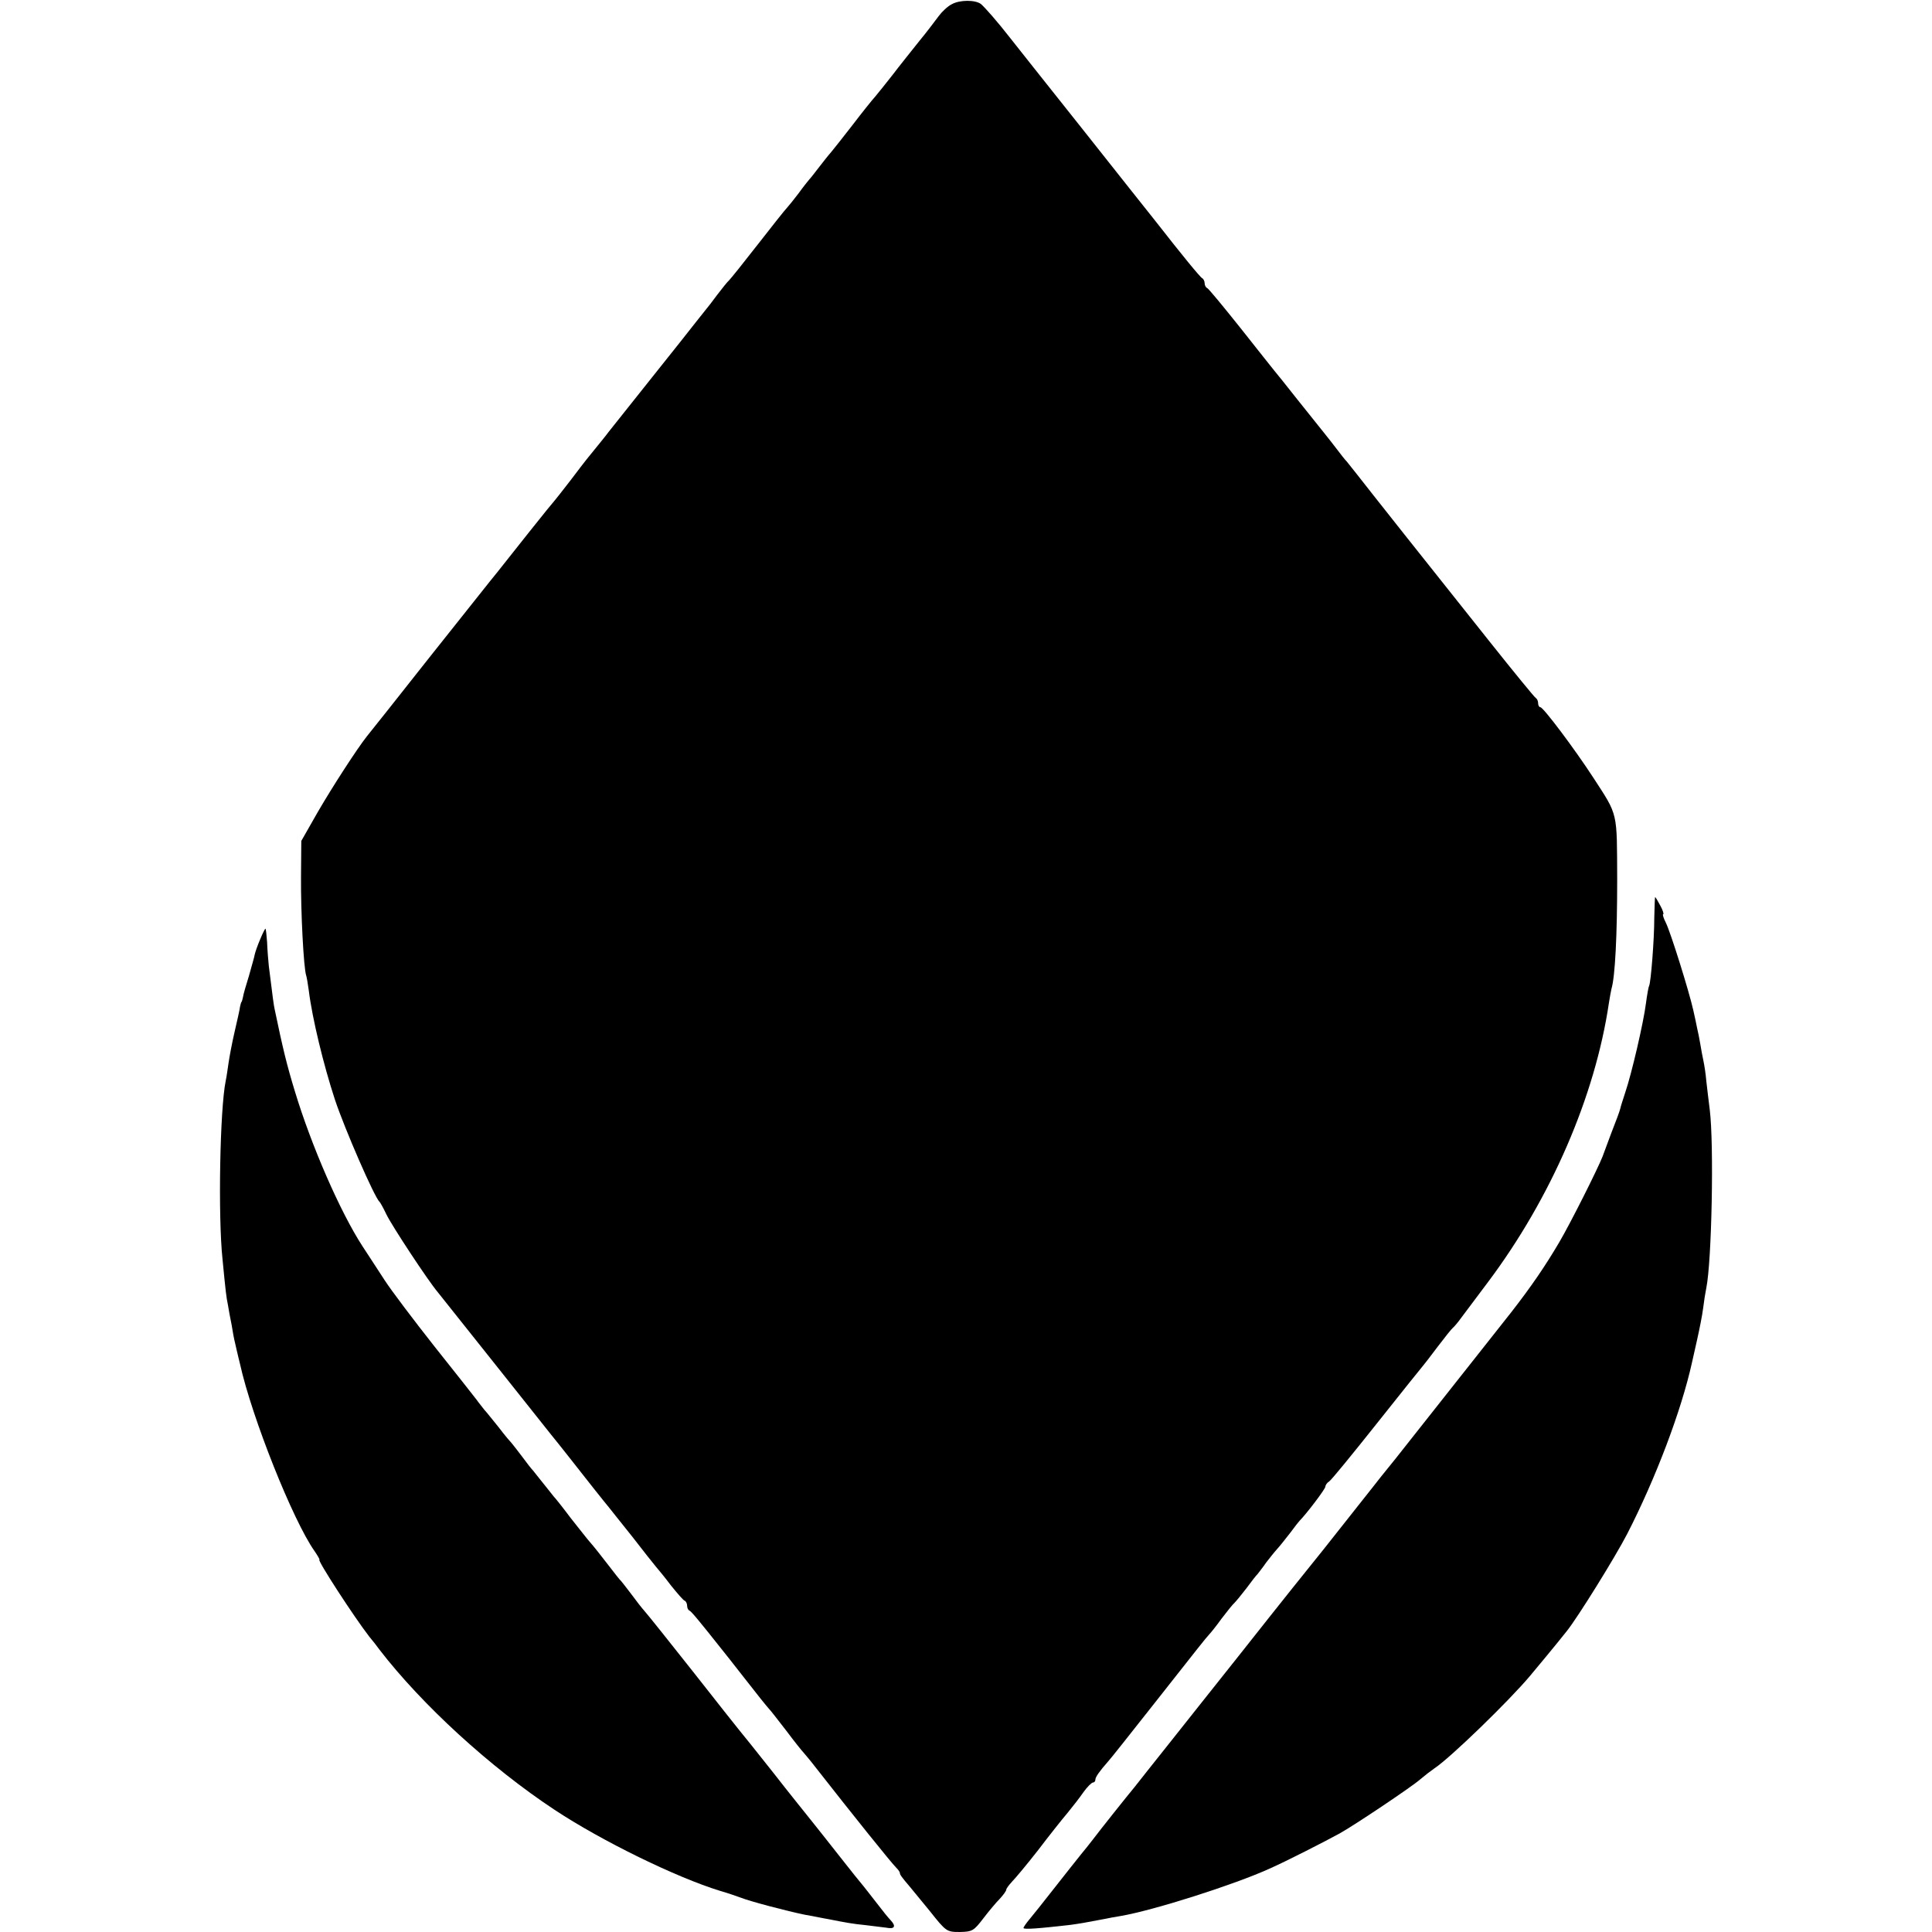
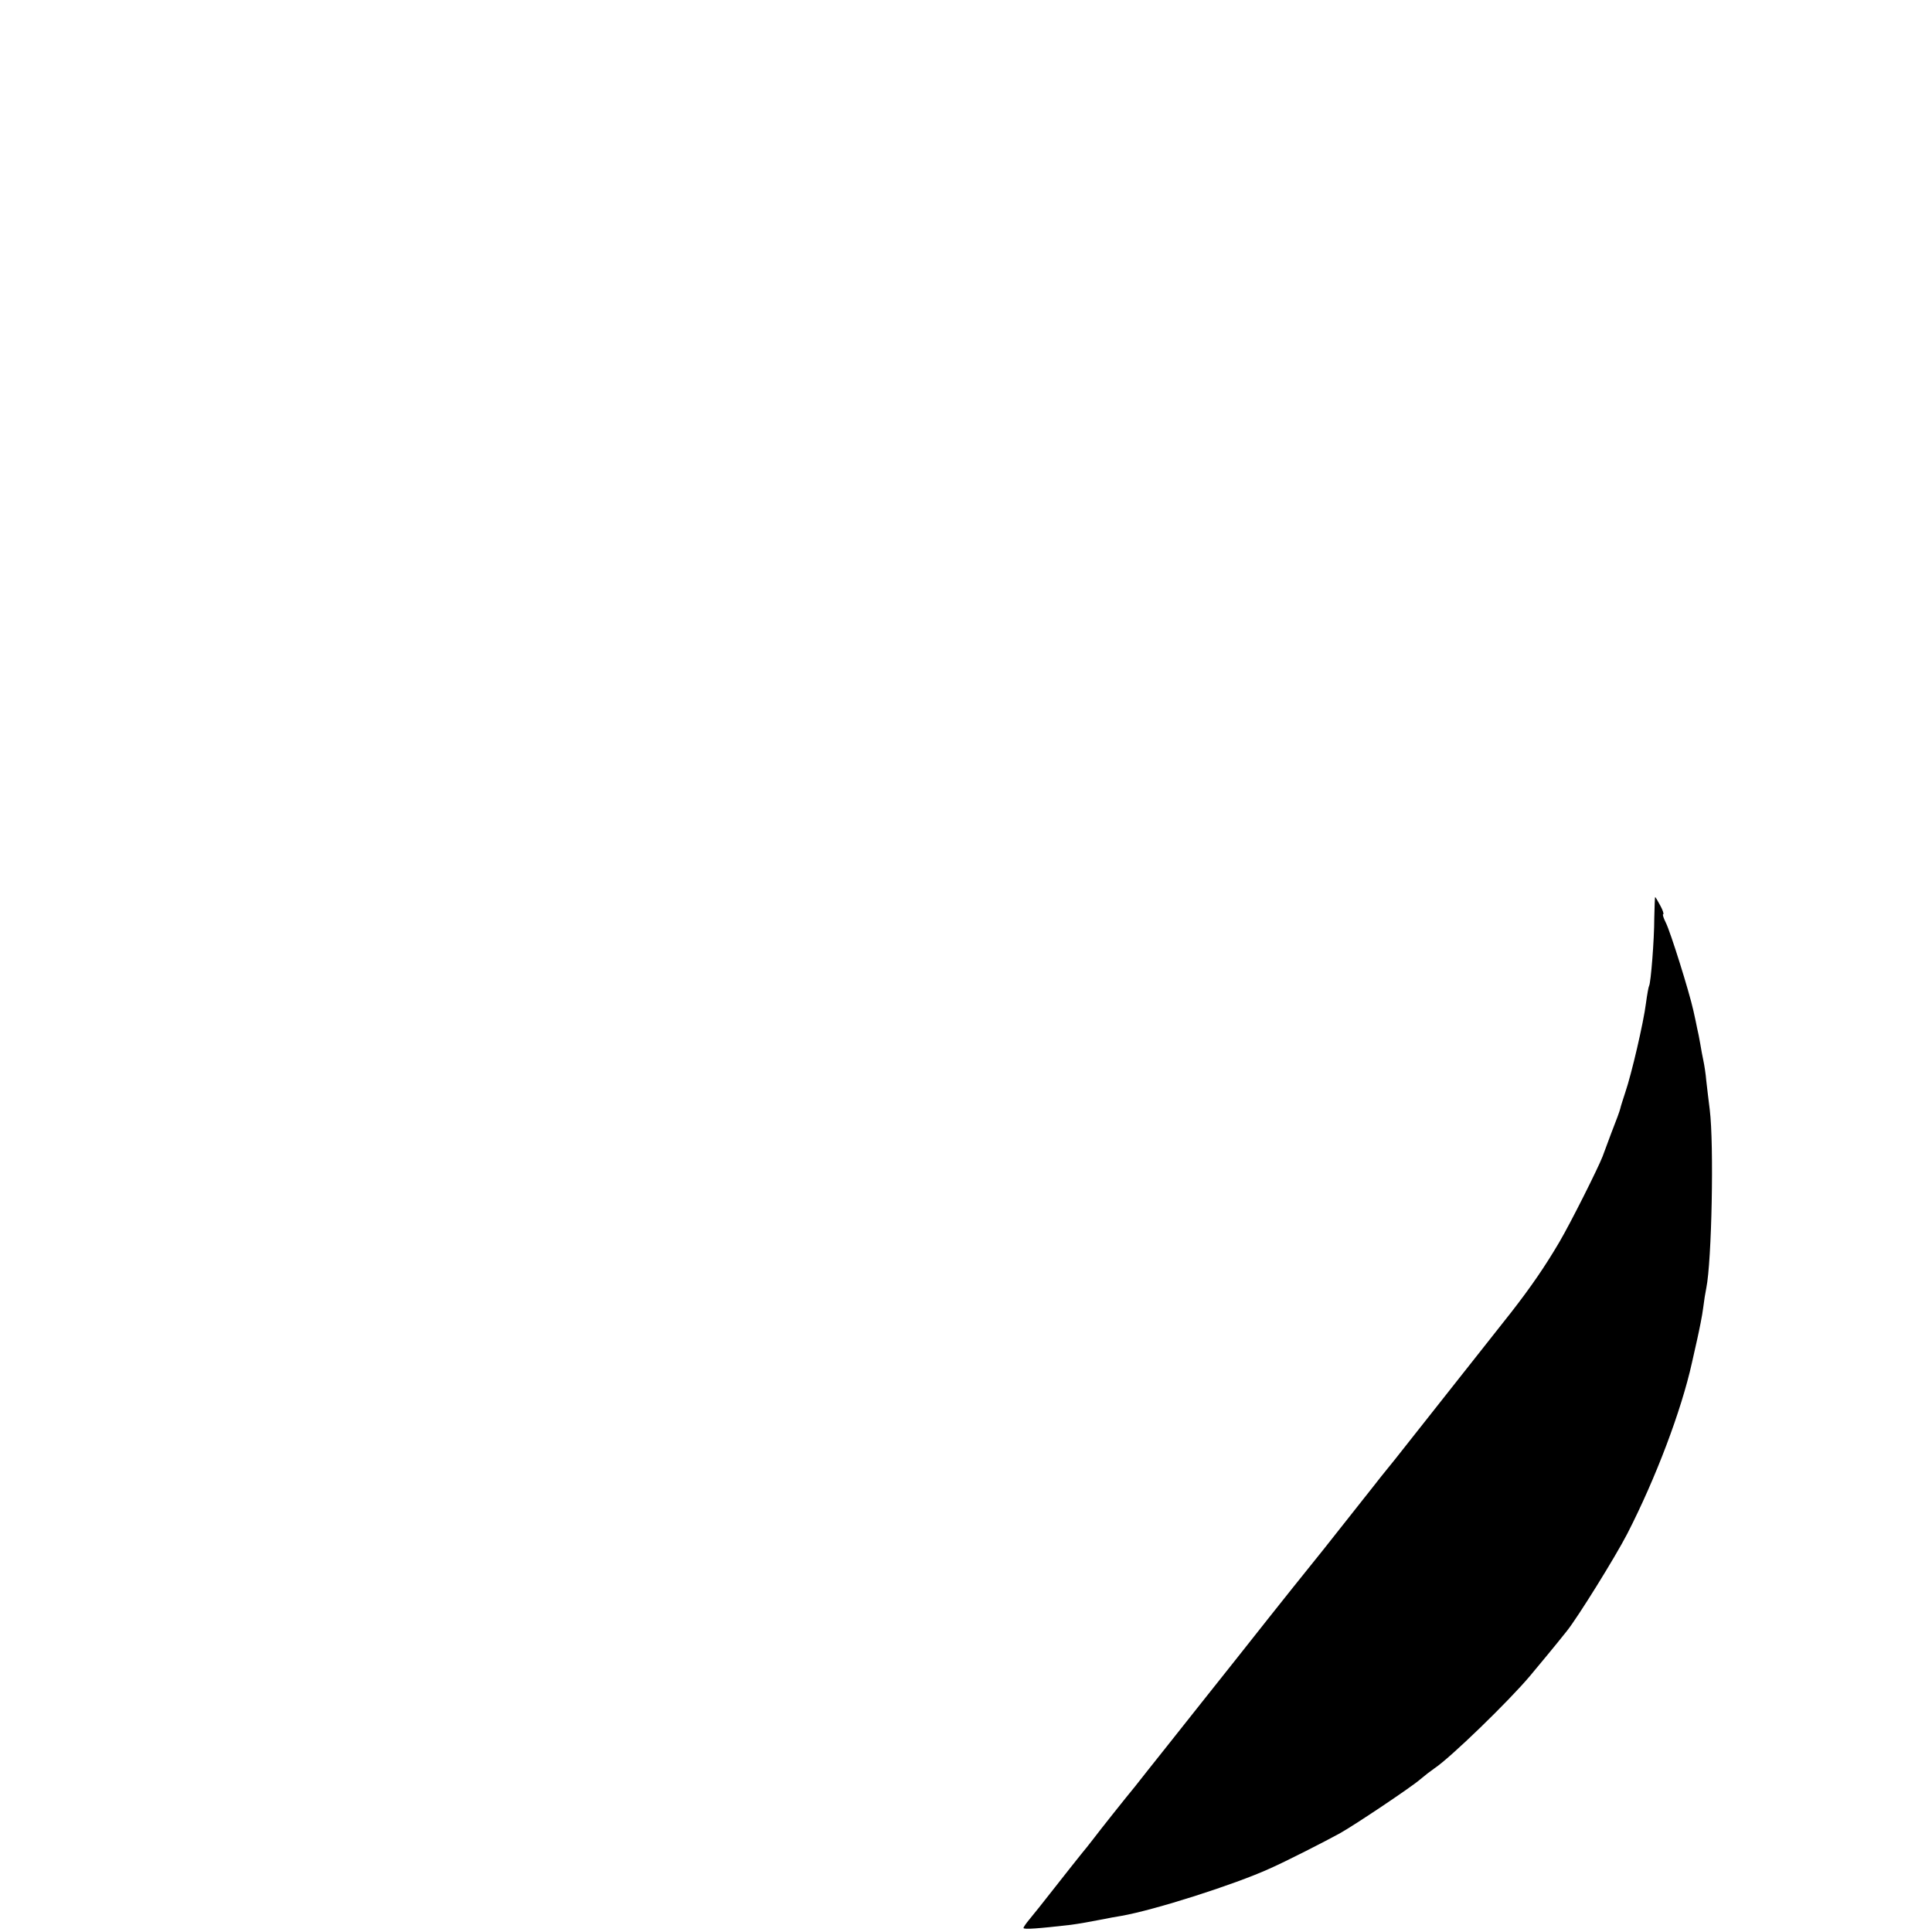
<svg xmlns="http://www.w3.org/2000/svg" version="1.0" width="672pt" height="672pt" viewBox="0 0 672 672" preserveAspectRatio="xMidYMid meet">
  <g transform="translate(0,672) scale(0.1,-0.1)" fill="#000000" stroke="none">
-     <path d="M3310 6705 c-14 -7 -34 -26 -45 -41 -11 -15 -42 -56 -70 -90 -27 -34 -68 -85 -90 -114 -22 -28 -49 -62 -60 -75 -11 -12 -47 -57 -79 -99 -33 -43 -67 -85 -75 -95 -9 -10 -27 -33 -41 -51 -14 -18 -29 -38 -35 -44 -5 -6 -22 -27 -37 -48 -15 -20 -33 -42 -40 -50 -7 -7 -53 -65 -102 -128 -49 -63 -94 -119 -100 -125 -6 -5 -24 -28 -41 -50 -16 -22 -34 -45 -40 -52 -5 -6 -21 -26 -35 -44 -14 -18 -81 -103 -150 -189 -69 -87 -137 -172 -152 -191 -14 -19 -36 -45 -47 -59 -26 -32 -27 -32 -86 -110 -28 -36 -52 -67 -55 -70 -3 -3 -43 -52 -89 -110 -46 -58 -96 -121 -111 -140 -16 -19 -121 -152 -235 -295 -113 -143 -211 -267 -218 -275 -35 -44 -121 -177 -172 -265 l-57 -100 -1 -125 c-1 -120 9 -317 18 -343 2 -6 6 -30 9 -52 12 -97 51 -258 91 -380 34 -102 138 -341 155 -355 3 -3 14 -23 24 -44 18 -38 145 -231 179 -271 9 -11 100 -126 203 -255 103 -129 199 -251 215 -270 15 -19 51 -64 79 -100 28 -36 64 -81 80 -101 17 -20 61 -77 100 -125 38 -49 75 -96 82 -104 7 -8 31 -37 52 -65 22 -27 43 -52 48 -53 4 -2 8 -10 8 -17 0 -7 3 -15 8 -17 6 -2 35 -37 115 -138 7 -8 37 -47 67 -85 64 -82 81 -103 95 -119 6 -6 32 -40 60 -76 27 -36 54 -70 60 -76 5 -6 24 -28 40 -49 137 -175 264 -333 282 -351 7 -7 13 -15 13 -19 0 -5 5 -13 35 -48 6 -7 37 -45 69 -84 57 -72 59 -73 105 -73 43 1 48 4 81 47 19 25 45 56 58 69 12 13 22 27 22 31 0 4 9 16 20 28 11 11 52 60 91 110 38 50 84 108 102 129 18 22 43 54 56 73 13 18 28 33 33 33 4 0 8 4 8 10 0 9 15 30 45 64 6 6 78 97 160 201 160 203 174 221 190 239 6 6 26 31 44 56 19 25 39 50 45 55 6 6 24 28 41 50 16 22 34 45 40 51 5 7 19 24 29 39 11 14 28 36 39 48 11 12 31 38 46 57 14 19 28 37 31 40 24 24 90 111 90 119 0 5 6 14 13 18 7 4 82 96 167 203 85 107 157 197 160 200 3 3 25 32 50 65 25 33 49 63 53 66 4 3 18 19 30 36 12 16 54 72 93 124 219 292 372 646 420 969 3 19 7 42 9 50 13 43 20 188 20 380 -1 240 4 221 -83 355 -65 100 -174 245 -184 245 -4 0 -8 6 -8 14 0 8 -4 16 -8 18 -4 2 -77 91 -162 198 -85 107 -218 274 -295 371 -77 97 -151 191 -165 209 -14 18 -30 38 -35 44 -6 6 -21 25 -33 41 -13 17 -34 44 -47 60 -13 17 -55 68 -92 115 -37 47 -73 92 -80 100 -7 8 -60 76 -119 150 -59 74 -111 137 -115 138 -5 2 -9 10 -9 17 0 7 -4 15 -8 17 -7 3 -70 80 -163 199 -15 19 -129 162 -253 319 -125 157 -239 301 -254 320 -42 54 -86 104 -100 116 -20 15 -74 15 -102 -1z" />
-     <path d="M5754 3527 c0 -76 -12 -226 -18 -236 -2 -3 -7 -31 -11 -61 -8 -65 -50 -246 -72 -310 -8 -25 -16 -49 -17 -55 -3 -12 -12 -36 -33 -90 -8 -22 -21 -57 -29 -78 -16 -41 -109 -227 -150 -297 -50 -85 -98 -155 -168 -245 -78 -99 -304 -385 -403 -510 -36 -44 -70 -87 -76 -95 -39 -49 -164 -207 -174 -220 -61 -76 -164 -204 -188 -235 -32 -41 -187 -236 -234 -295 -15 -19 -69 -87 -119 -150 -50 -63 -102 -128 -115 -145 -29 -35 -119 -148 -147 -185 -11 -14 -28 -36 -40 -50 -11 -14 -52 -65 -91 -115 -39 -50 -79 -100 -90 -113 -10 -12 -19 -25 -19 -28 0 -6 52 -2 165 11 29 4 64 10 115 20 14 3 41 8 60 11 115 20 394 109 515 164 57 25 192 94 245 123 52 29 252 163 280 188 14 12 36 29 49 38 55 36 260 235 333 322 31 37 90 108 128 156 37 46 167 255 210 338 99 193 188 428 225 595 2 8 10 44 18 80 8 36 18 85 21 110 3 25 8 56 11 70 19 93 27 499 12 620 -4 30 -9 75 -12 100 -2 25 -7 56 -10 70 -3 14 -8 40 -11 59 -3 18 -8 43 -11 55 -2 11 -8 39 -13 61 -14 64 -80 275 -96 306 -8 16 -12 29 -9 29 3 0 -1 14 -10 30 -9 17 -17 30 -18 30 -1 0 -2 -33 -3 -73z" />
-     <path d="M905 3453 c-9 -21 -17 -44 -19 -53 -1 -8 -11 -41 -20 -74 -10 -32 -20 -66 -21 -75 -2 -9 -4 -16 -5 -16 -1 0 -3 -7 -5 -16 -1 -10 -10 -49 -19 -88 -9 -39 -18 -87 -21 -108 -3 -21 -7 -49 -10 -63 -20 -98 -27 -470 -11 -620 11 -114 13 -131 19 -160 2 -14 8 -45 13 -70 4 -25 8 -47 9 -50 1 -3 4 -18 8 -35 4 -16 9 -39 12 -50 41 -185 184 -544 259 -650 11 -16 19 -30 17 -30 -9 0 121 -200 173 -267 12 -14 28 -35 36 -46 148 -192 385 -409 609 -557 165 -109 423 -235 576 -282 28 -8 59 -19 70 -23 32 -13 165 -48 225 -60 30 -5 66 -13 80 -15 60 -12 88 -17 130 -21 25 -3 57 -7 73 -9 29 -6 35 5 14 27 -7 7 -28 33 -47 58 -19 25 -41 52 -47 60 -7 8 -45 55 -84 105 -39 50 -84 106 -99 125 -15 19 -75 93 -131 165 -57 72 -109 137 -116 145 -7 8 -80 101 -162 205 -83 105 -158 199 -168 210 -10 11 -31 38 -47 60 -17 22 -32 42 -35 45 -4 3 -25 30 -48 60 -23 30 -50 64 -60 75 -10 11 -40 50 -68 85 -27 36 -54 70 -60 76 -5 7 -21 26 -35 44 -14 18 -30 37 -35 44 -6 6 -24 29 -40 51 -17 22 -32 42 -35 45 -3 3 -24 27 -45 55 -22 27 -44 55 -50 61 -5 7 -18 22 -27 35 -10 13 -76 97 -147 186 -71 90 -149 193 -173 230 -25 38 -59 91 -77 118 -78 120 -178 350 -235 538 -29 95 -42 149 -71 288 -3 14 -6 36 -20 149 -2 19 -5 56 -6 83 -2 26 -4 47 -6 47 -1 0 -10 -17 -18 -37z" />
+     <path d="M5754 3527 c0 -76 -12 -226 -18 -236 -2 -3 -7 -31 -11 -61 -8 -65 -50 -246 -72 -310 -8 -25 -16 -49 -17 -55 -3 -12 -12 -36 -33 -90 -8 -22 -21 -57 -29 -78 -16 -41 -109 -227 -150 -297 -50 -85 -98 -155 -168 -245 -78 -99 -304 -385 -403 -510 -36 -44 -70 -87 -76 -95 -39 -49 -164 -207 -174 -220 -61 -76 -164 -204 -188 -235 -32 -41 -187 -236 -234 -295 -15 -19 -69 -87 -119 -150 -50 -63 -102 -128 -115 -145 -29 -35 -119 -148 -147 -185 -11 -14 -28 -36 -40 -50 -11 -14 -52 -65 -91 -115 -39 -50 -79 -100 -90 -113 -10 -12 -19 -25 -19 -28 0 -6 52 -2 165 11 29 4 64 10 115 20 14 3 41 8 60 11 115 20 394 109 515 164 57 25 192 94 245 123 52 29 252 163 280 188 14 12 36 29 49 38 55 36 260 235 333 322 31 37 90 108 128 156 37 46 167 255 210 338 99 193 188 428 225 595 2 8 10 44 18 80 8 36 18 85 21 110 3 25 8 56 11 70 19 93 27 499 12 620 -4 30 -9 75 -12 100 -2 25 -7 56 -10 70 -3 14 -8 40 -11 59 -3 18 -8 43 -11 55 -2 11 -8 39 -13 61 -14 64 -80 275 -96 306 -8 16 -12 29 -9 29 3 0 -1 14 -10 30 -9 17 -17 30 -18 30 -1 0 -2 -33 -3 -73" />
  </g>
</svg>